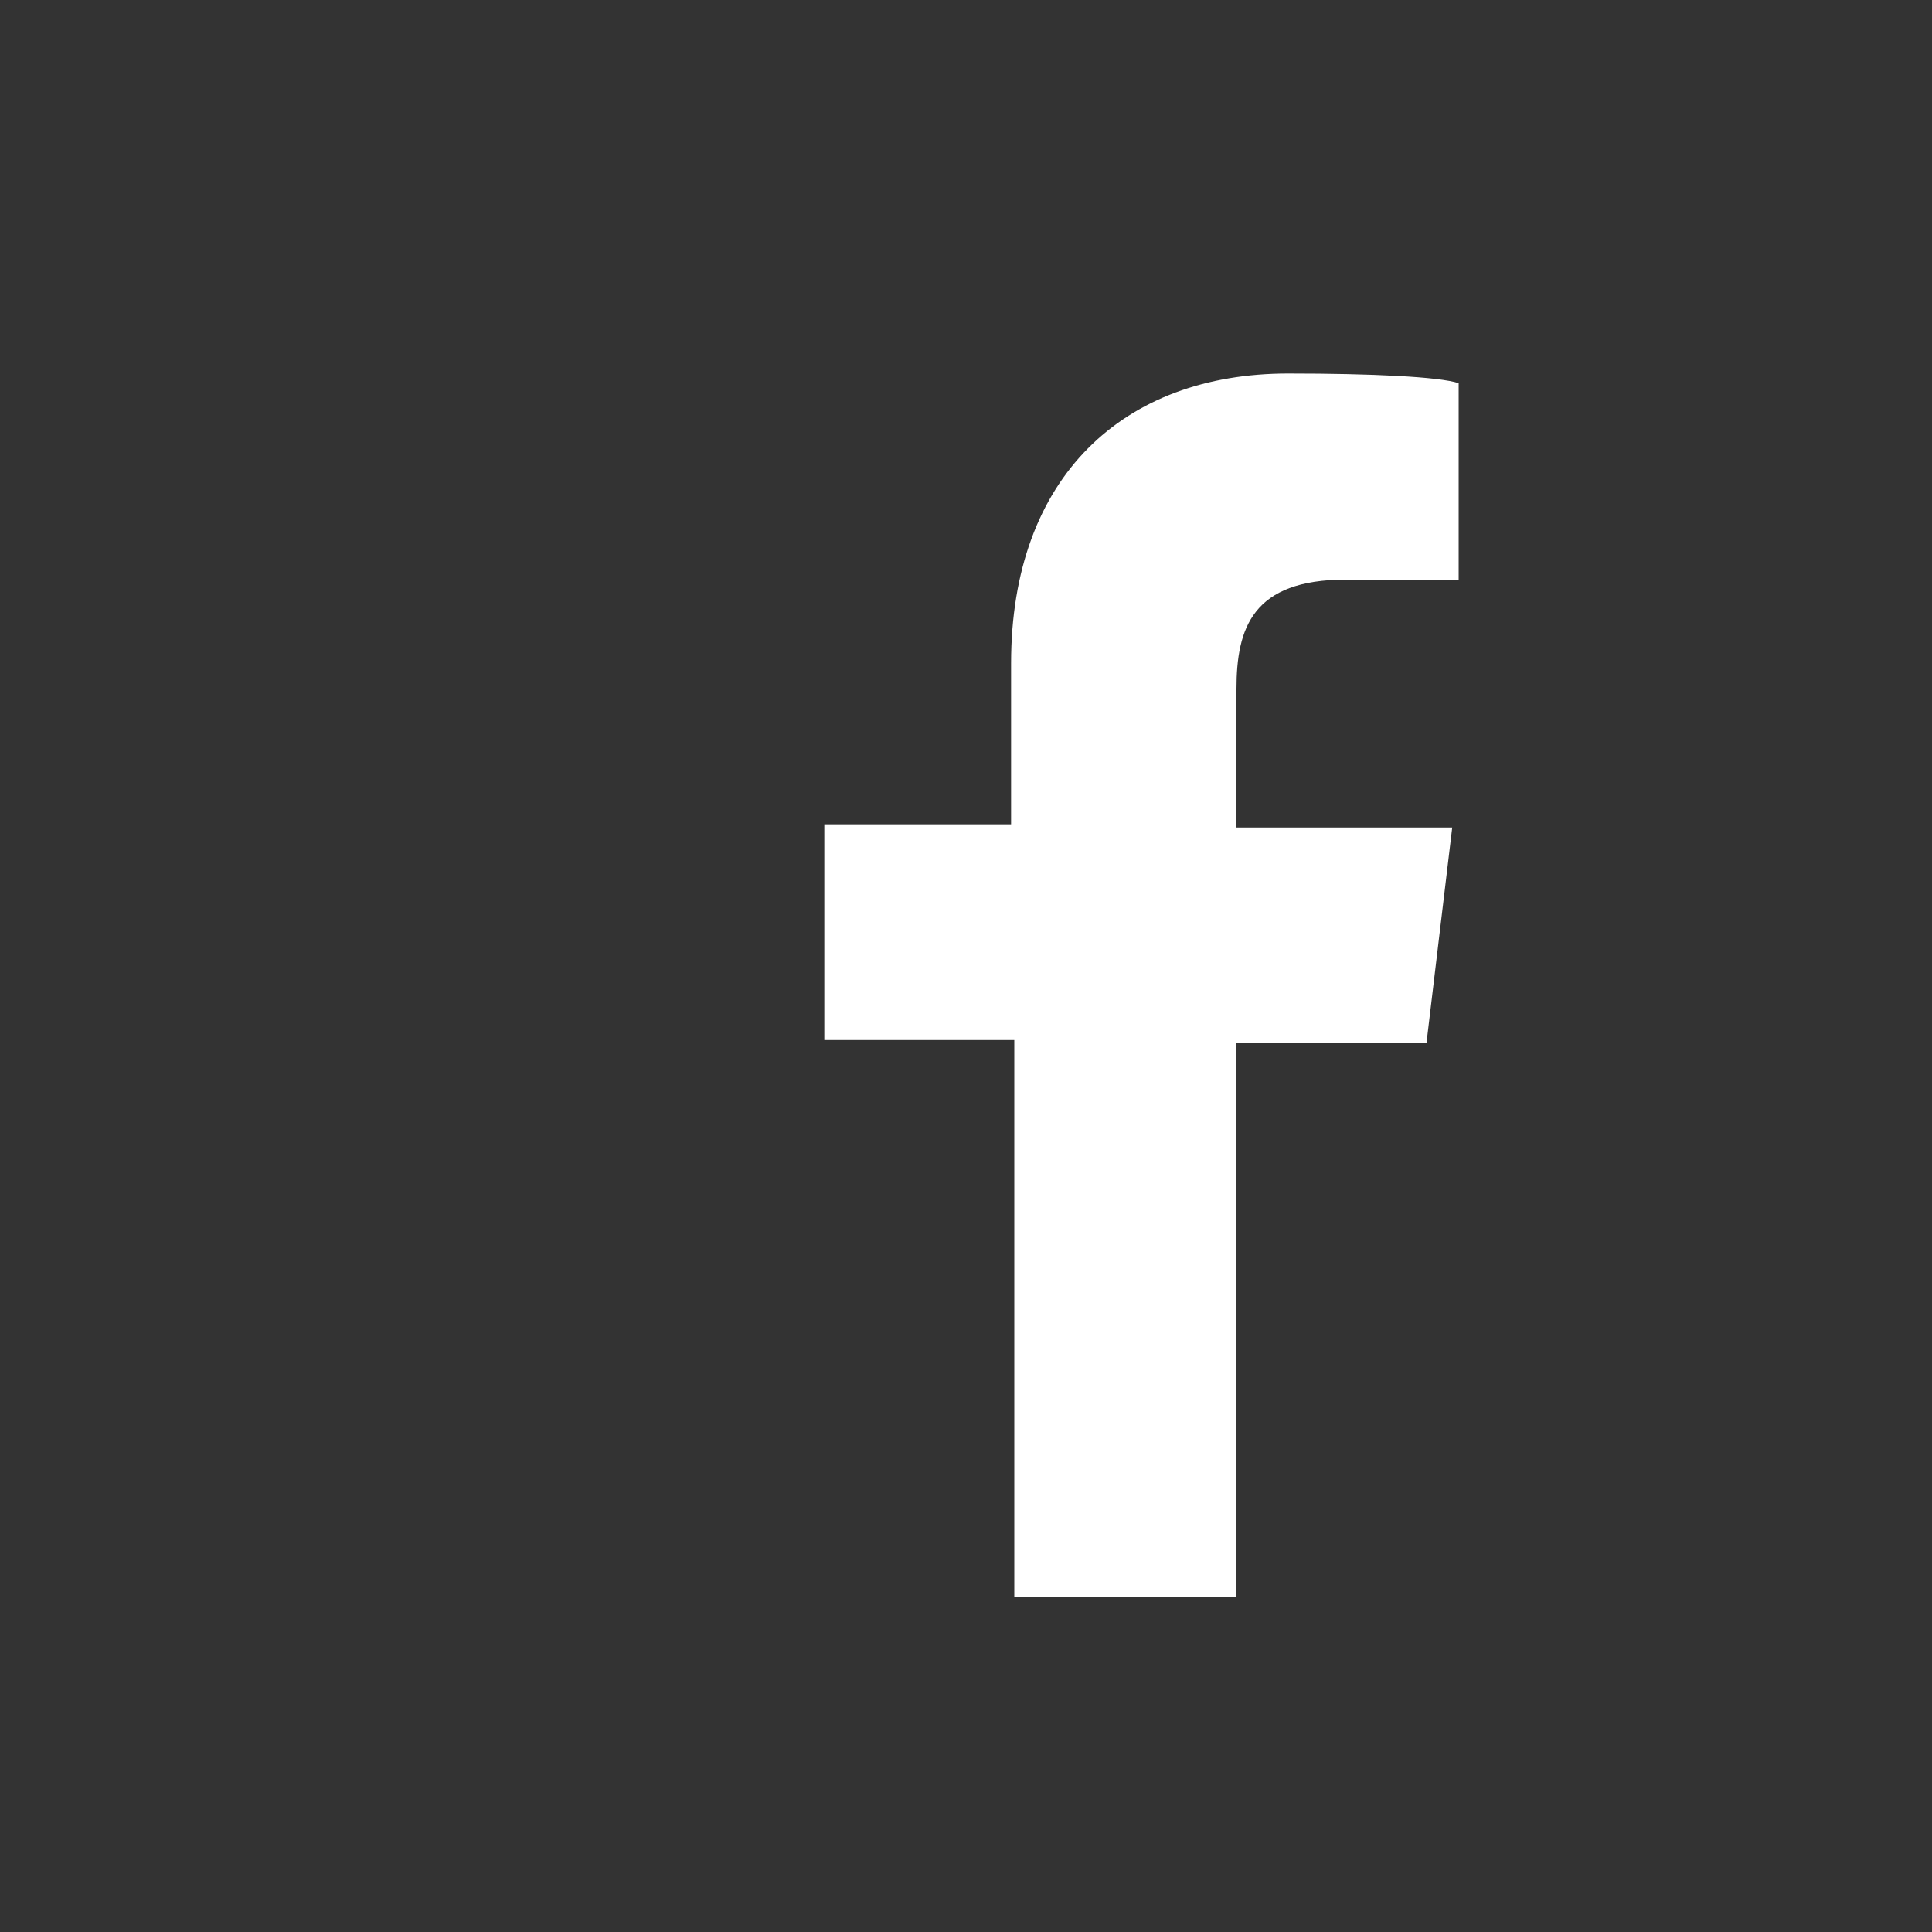
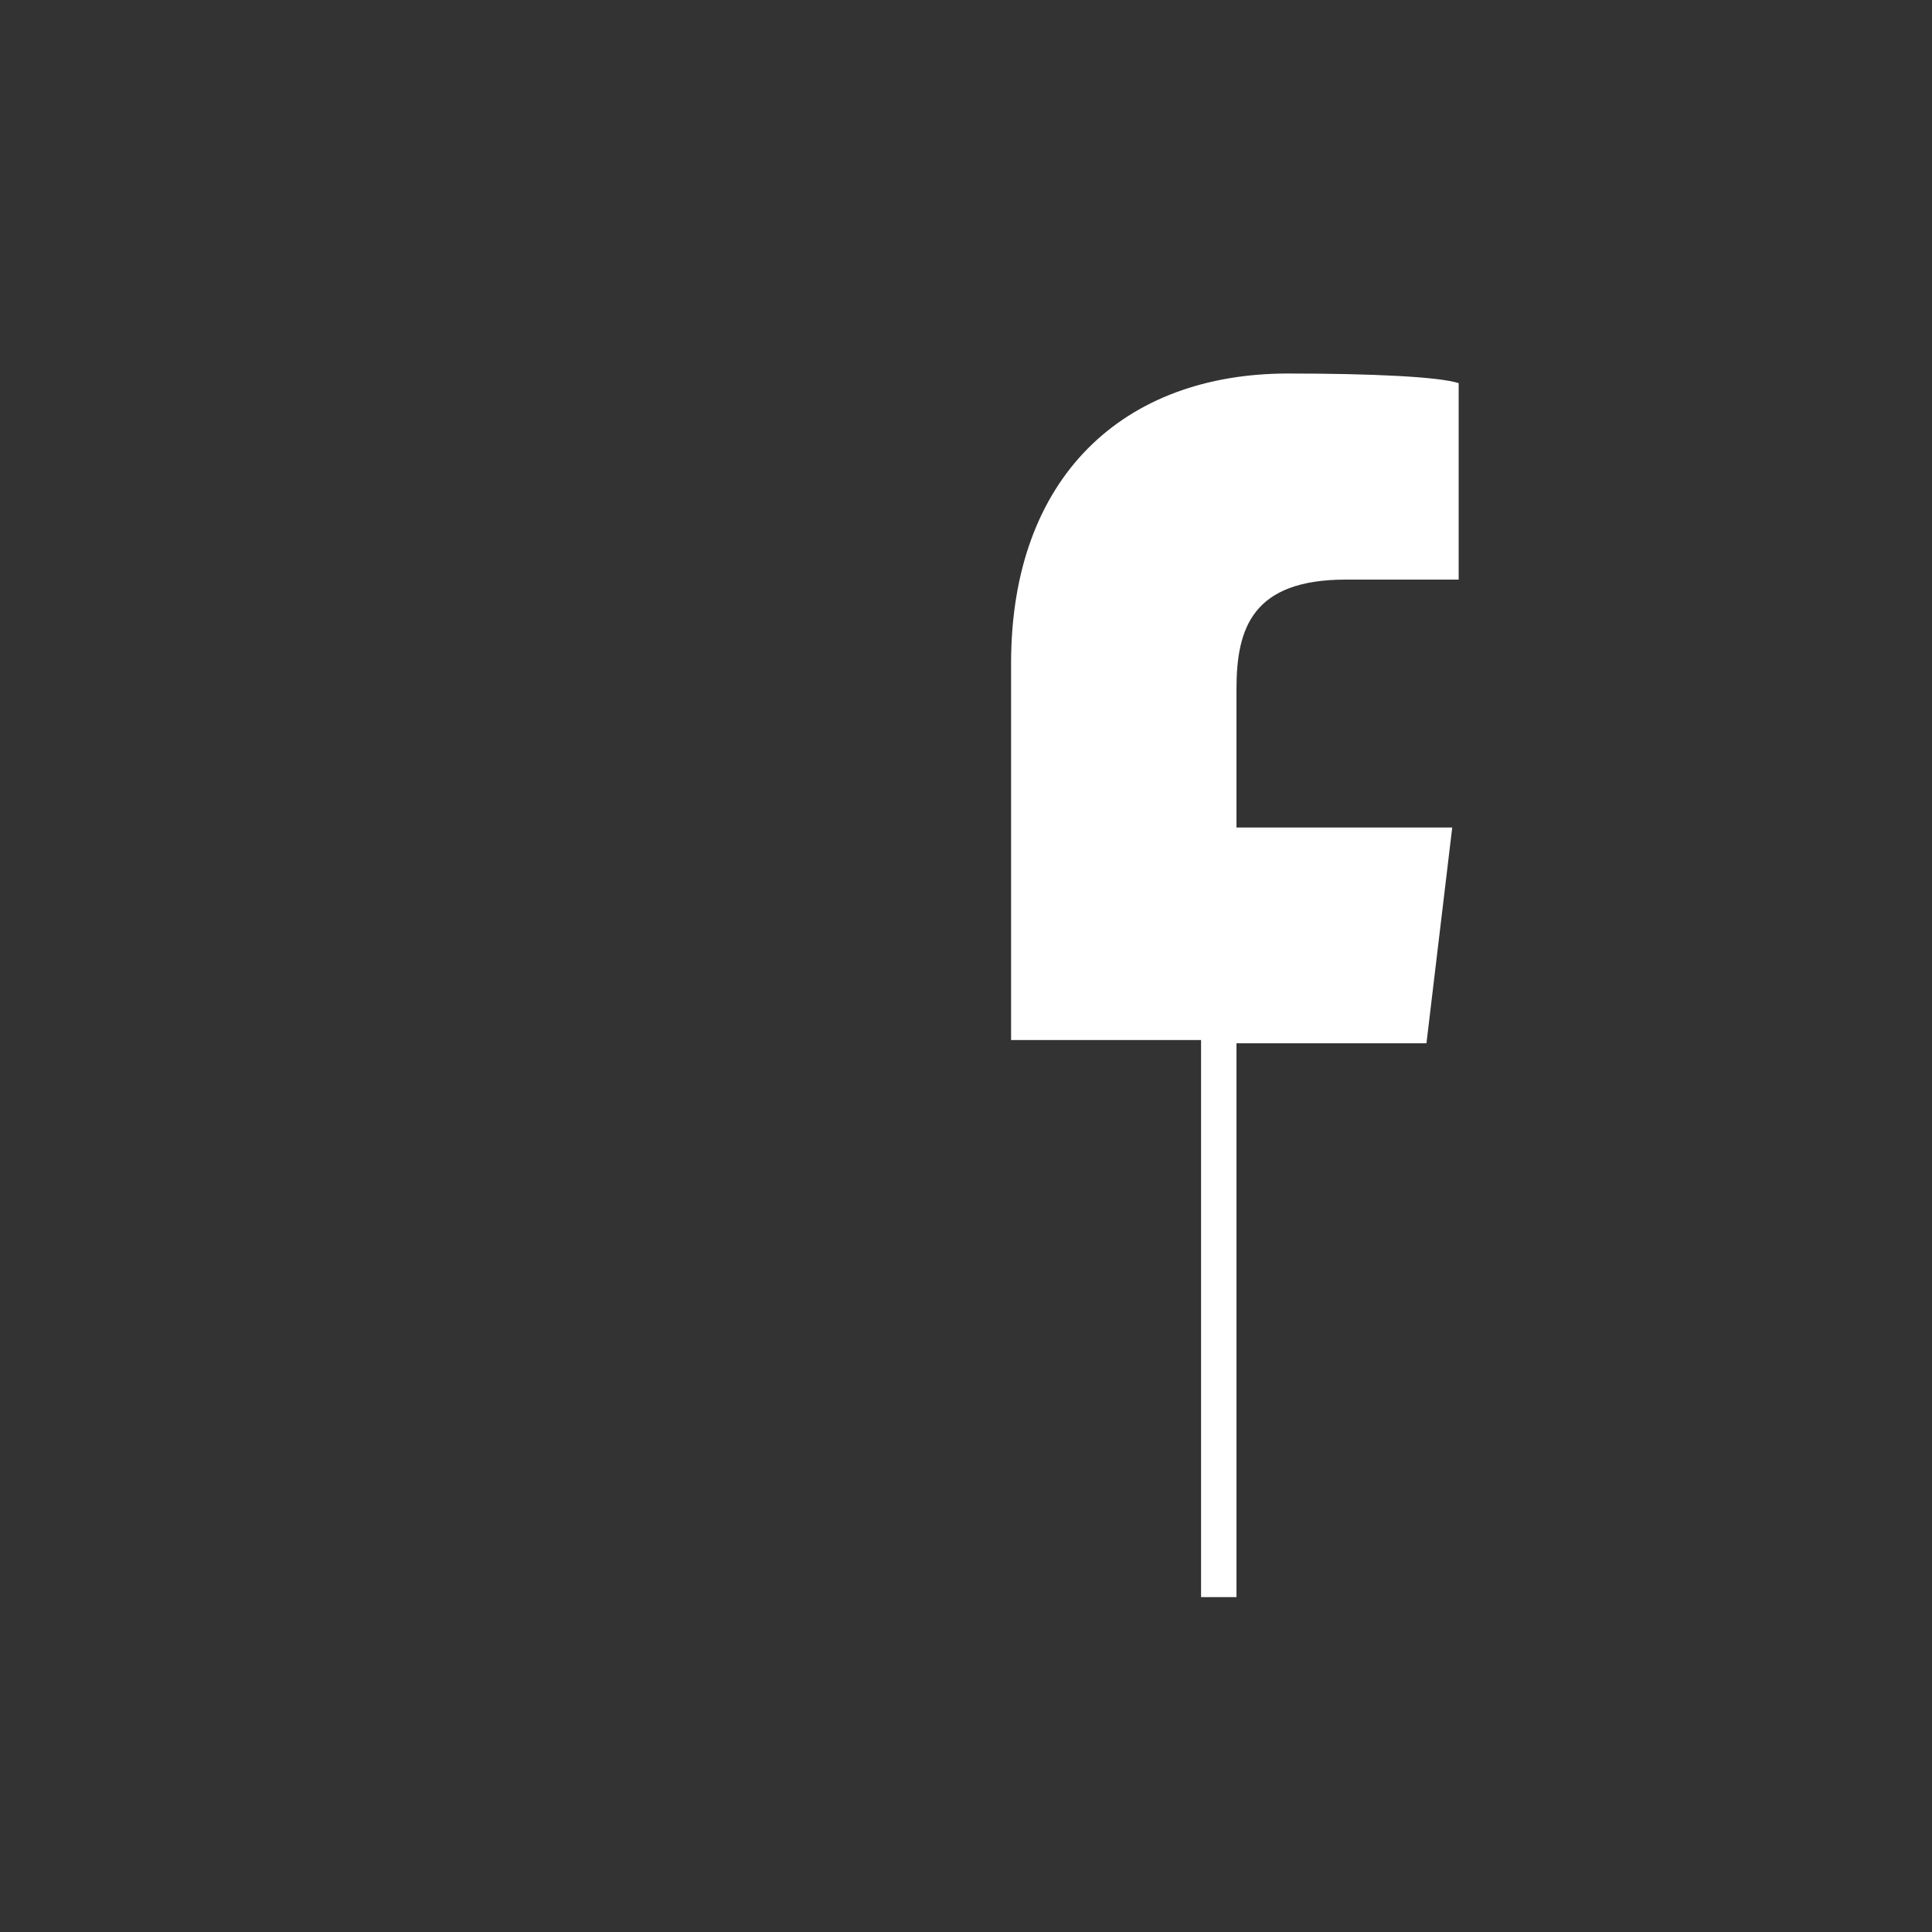
<svg xmlns="http://www.w3.org/2000/svg" version="1.1" x="0px" y="0px" viewBox="0 0 60 60" style="enable-background:new 0 0 60 60;" xml:space="preserve">
  <rect x="0" y="0" width="60" height="60" fill="#333333" stroke="none" />
-   <path fill="#ffffff" d="M38.4,49.6V32.4h5.9l0.8-6.7h-6.7v-4.3c0-1.9,0.5-3.4,3.4-3.4h3.5v-6.1c-0.6-0.2-2.7-0.3-5.3-0.3 c-5.1,0-8.6,3.2-8.6,9v5h-5.8v6.7h5.9v17.3h6.9V49.6z" />
+   <path fill="#ffffff" d="M38.4,49.6V32.4h5.9l0.8-6.7h-6.7v-4.3c0-1.9,0.5-3.4,3.4-3.4h3.5v-6.1c-0.6-0.2-2.7-0.3-5.3-0.3 c-5.1,0-8.6,3.2-8.6,9v5v6.7h5.9v17.3h6.9V49.6z" />
</svg>